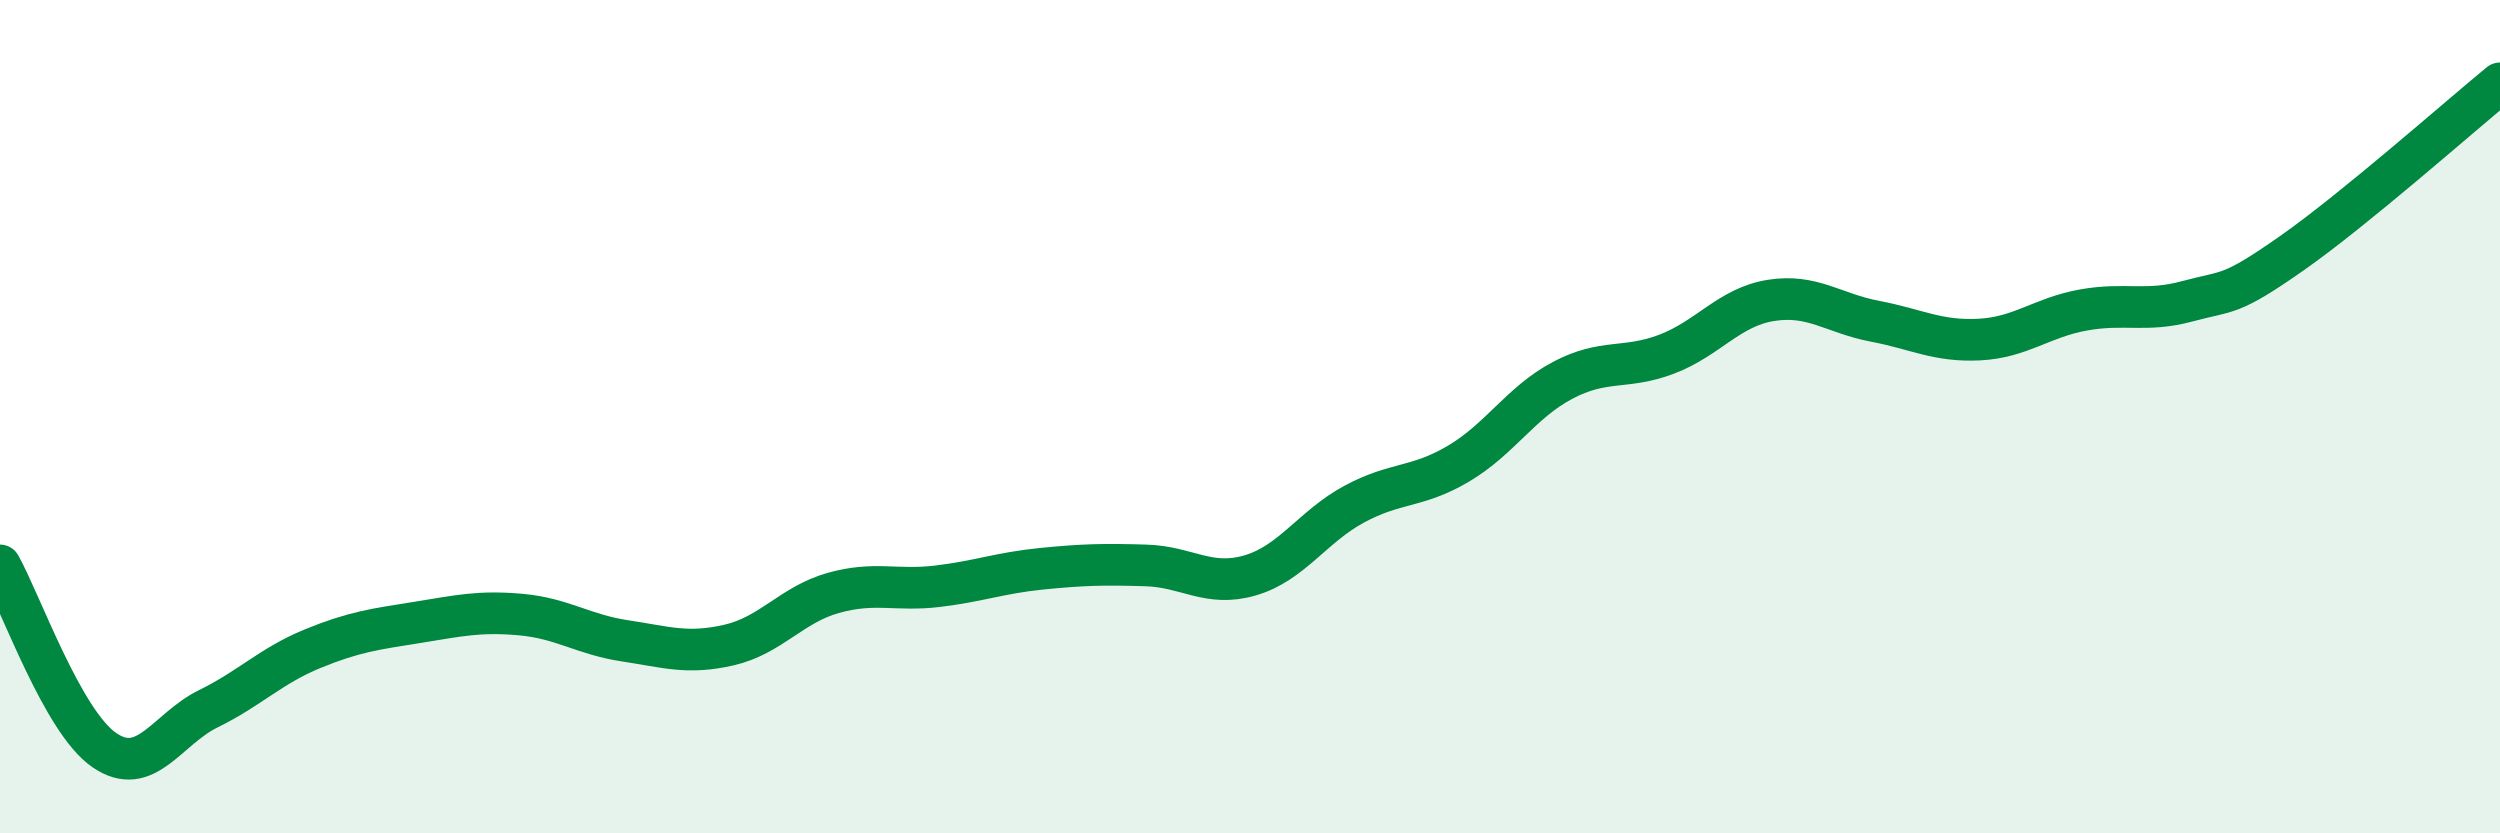
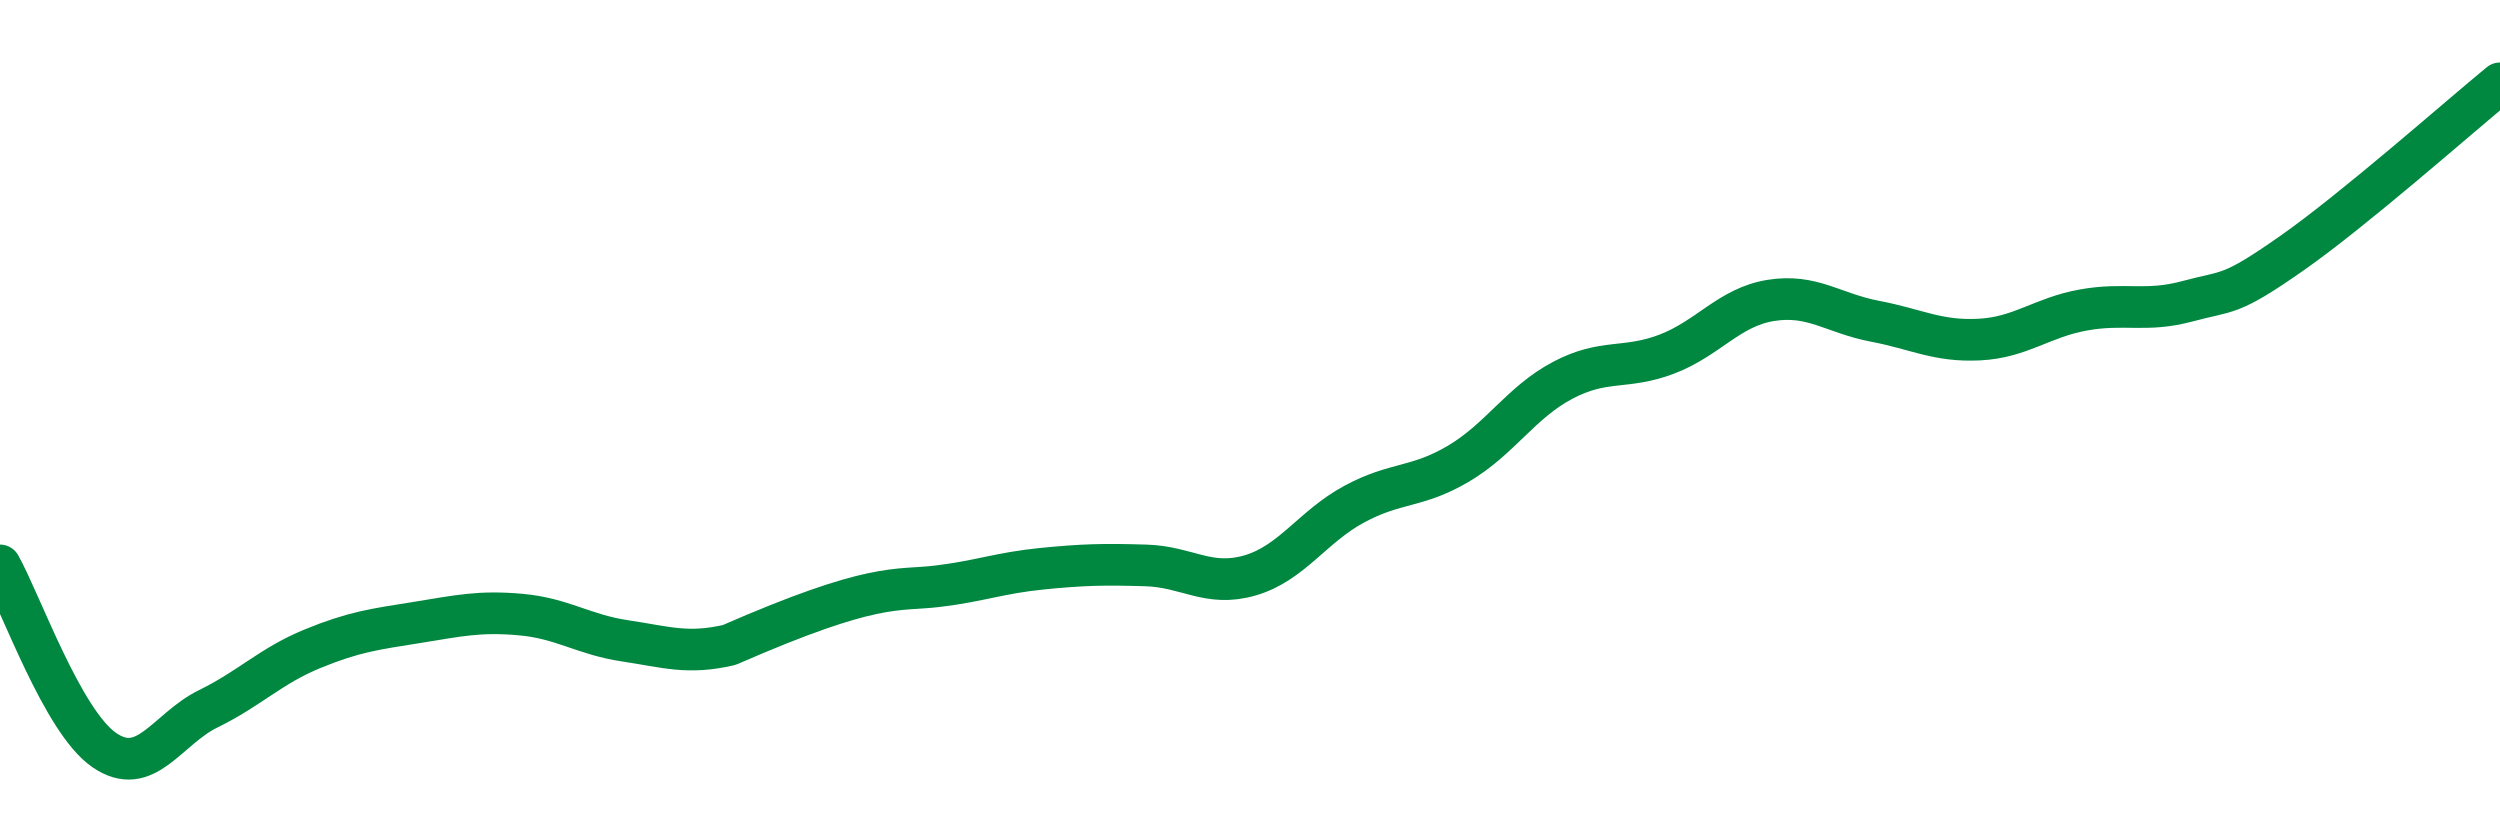
<svg xmlns="http://www.w3.org/2000/svg" width="60" height="20" viewBox="0 0 60 20">
-   <path d="M 0,13.57 C 0.5,14.46 1.5,17.31 2.5,18 C 3.5,18.69 4,17.5 5,17.01 C 6,16.52 6.5,15.98 7.5,15.57 C 8.5,15.16 9,15.1 10,14.94 C 11,14.78 11.5,14.66 12.5,14.75 C 13.5,14.84 14,15.23 15,15.38 C 16,15.53 16.5,15.71 17.5,15.48 C 18.5,15.25 19,14.51 20,14.23 C 21,13.95 21.5,14.19 22.5,14.07 C 23.5,13.95 24,13.75 25,13.65 C 26,13.55 26.5,13.54 27.5,13.57 C 28.5,13.6 29,14.1 30,13.81 C 31,13.52 31.5,12.64 32.5,12.1 C 33.5,11.56 34,11.72 35,11.13 C 36,10.54 36.5,9.66 37.5,9.13 C 38.5,8.6 39,8.88 40,8.5 C 41,8.12 41.5,7.37 42.5,7.21 C 43.5,7.05 44,7.52 45,7.71 C 46,7.9 46.5,8.2 47.5,8.15 C 48.5,8.1 49,7.62 50,7.44 C 51,7.26 51.5,7.5 52.5,7.23 C 53.5,6.96 53.5,7.13 55,6.08 C 56.5,5.03 59,2.82 60,2L60 20L0 20Z" fill="#008740" opacity="0.1" stroke-linecap="round" stroke-linejoin="round" />
-   <path d="M 0,13.57 C 0.5,14.46 1.5,17.31 2.5,18 C 3.5,18.69 4,17.5 5,17.01 C 6,16.52 6.5,15.98 7.5,15.57 C 8.5,15.16 9,15.1 10,14.94 C 11,14.78 11.5,14.66 12.5,14.75 C 13.5,14.84 14,15.23 15,15.38 C 16,15.53 16.5,15.71 17.5,15.48 C 18.5,15.25 19,14.51 20,14.23 C 21,13.95 21.5,14.19 22.5,14.07 C 23.5,13.95 24,13.75 25,13.65 C 26,13.55 26.5,13.54 27.5,13.57 C 28.5,13.6 29,14.1 30,13.81 C 31,13.52 31.5,12.64 32.5,12.1 C 33.5,11.56 34,11.72 35,11.13 C 36,10.54 36.5,9.66 37.5,9.13 C 38.5,8.6 39,8.88 40,8.5 C 41,8.12 41.5,7.37 42.5,7.21 C 43.5,7.05 44,7.52 45,7.71 C 46,7.9 46.5,8.2 47.5,8.15 C 48.5,8.1 49,7.62 50,7.44 C 51,7.26 51.5,7.5 52.5,7.23 C 53.5,6.96 53.5,7.13 55,6.08 C 56.5,5.03 59,2.82 60,2" stroke="#008740" stroke-width="1" fill="none" stroke-linecap="round" stroke-linejoin="round" />
+   <path d="M 0,13.57 C 0.5,14.46 1.5,17.31 2.5,18 C 3.5,18.69 4,17.5 5,17.01 C 6,16.52 6.5,15.98 7.5,15.57 C 8.5,15.16 9,15.1 10,14.94 C 11,14.78 11.5,14.66 12.5,14.75 C 13.5,14.84 14,15.23 15,15.38 C 16,15.53 16.5,15.71 17.5,15.48 C 21,13.95 21.5,14.19 22.5,14.07 C 23.5,13.95 24,13.75 25,13.65 C 26,13.55 26.5,13.54 27.5,13.57 C 28.5,13.6 29,14.1 30,13.81 C 31,13.52 31.5,12.64 32.5,12.1 C 33.5,11.56 34,11.72 35,11.13 C 36,10.54 36.5,9.66 37.5,9.13 C 38.5,8.6 39,8.88 40,8.5 C 41,8.12 41.5,7.37 42.5,7.21 C 43.5,7.05 44,7.52 45,7.71 C 46,7.9 46.5,8.2 47.5,8.15 C 48.5,8.1 49,7.62 50,7.44 C 51,7.26 51.5,7.5 52.5,7.23 C 53.5,6.96 53.5,7.13 55,6.08 C 56.5,5.03 59,2.82 60,2" stroke="#008740" stroke-width="1" fill="none" stroke-linecap="round" stroke-linejoin="round" />
</svg>